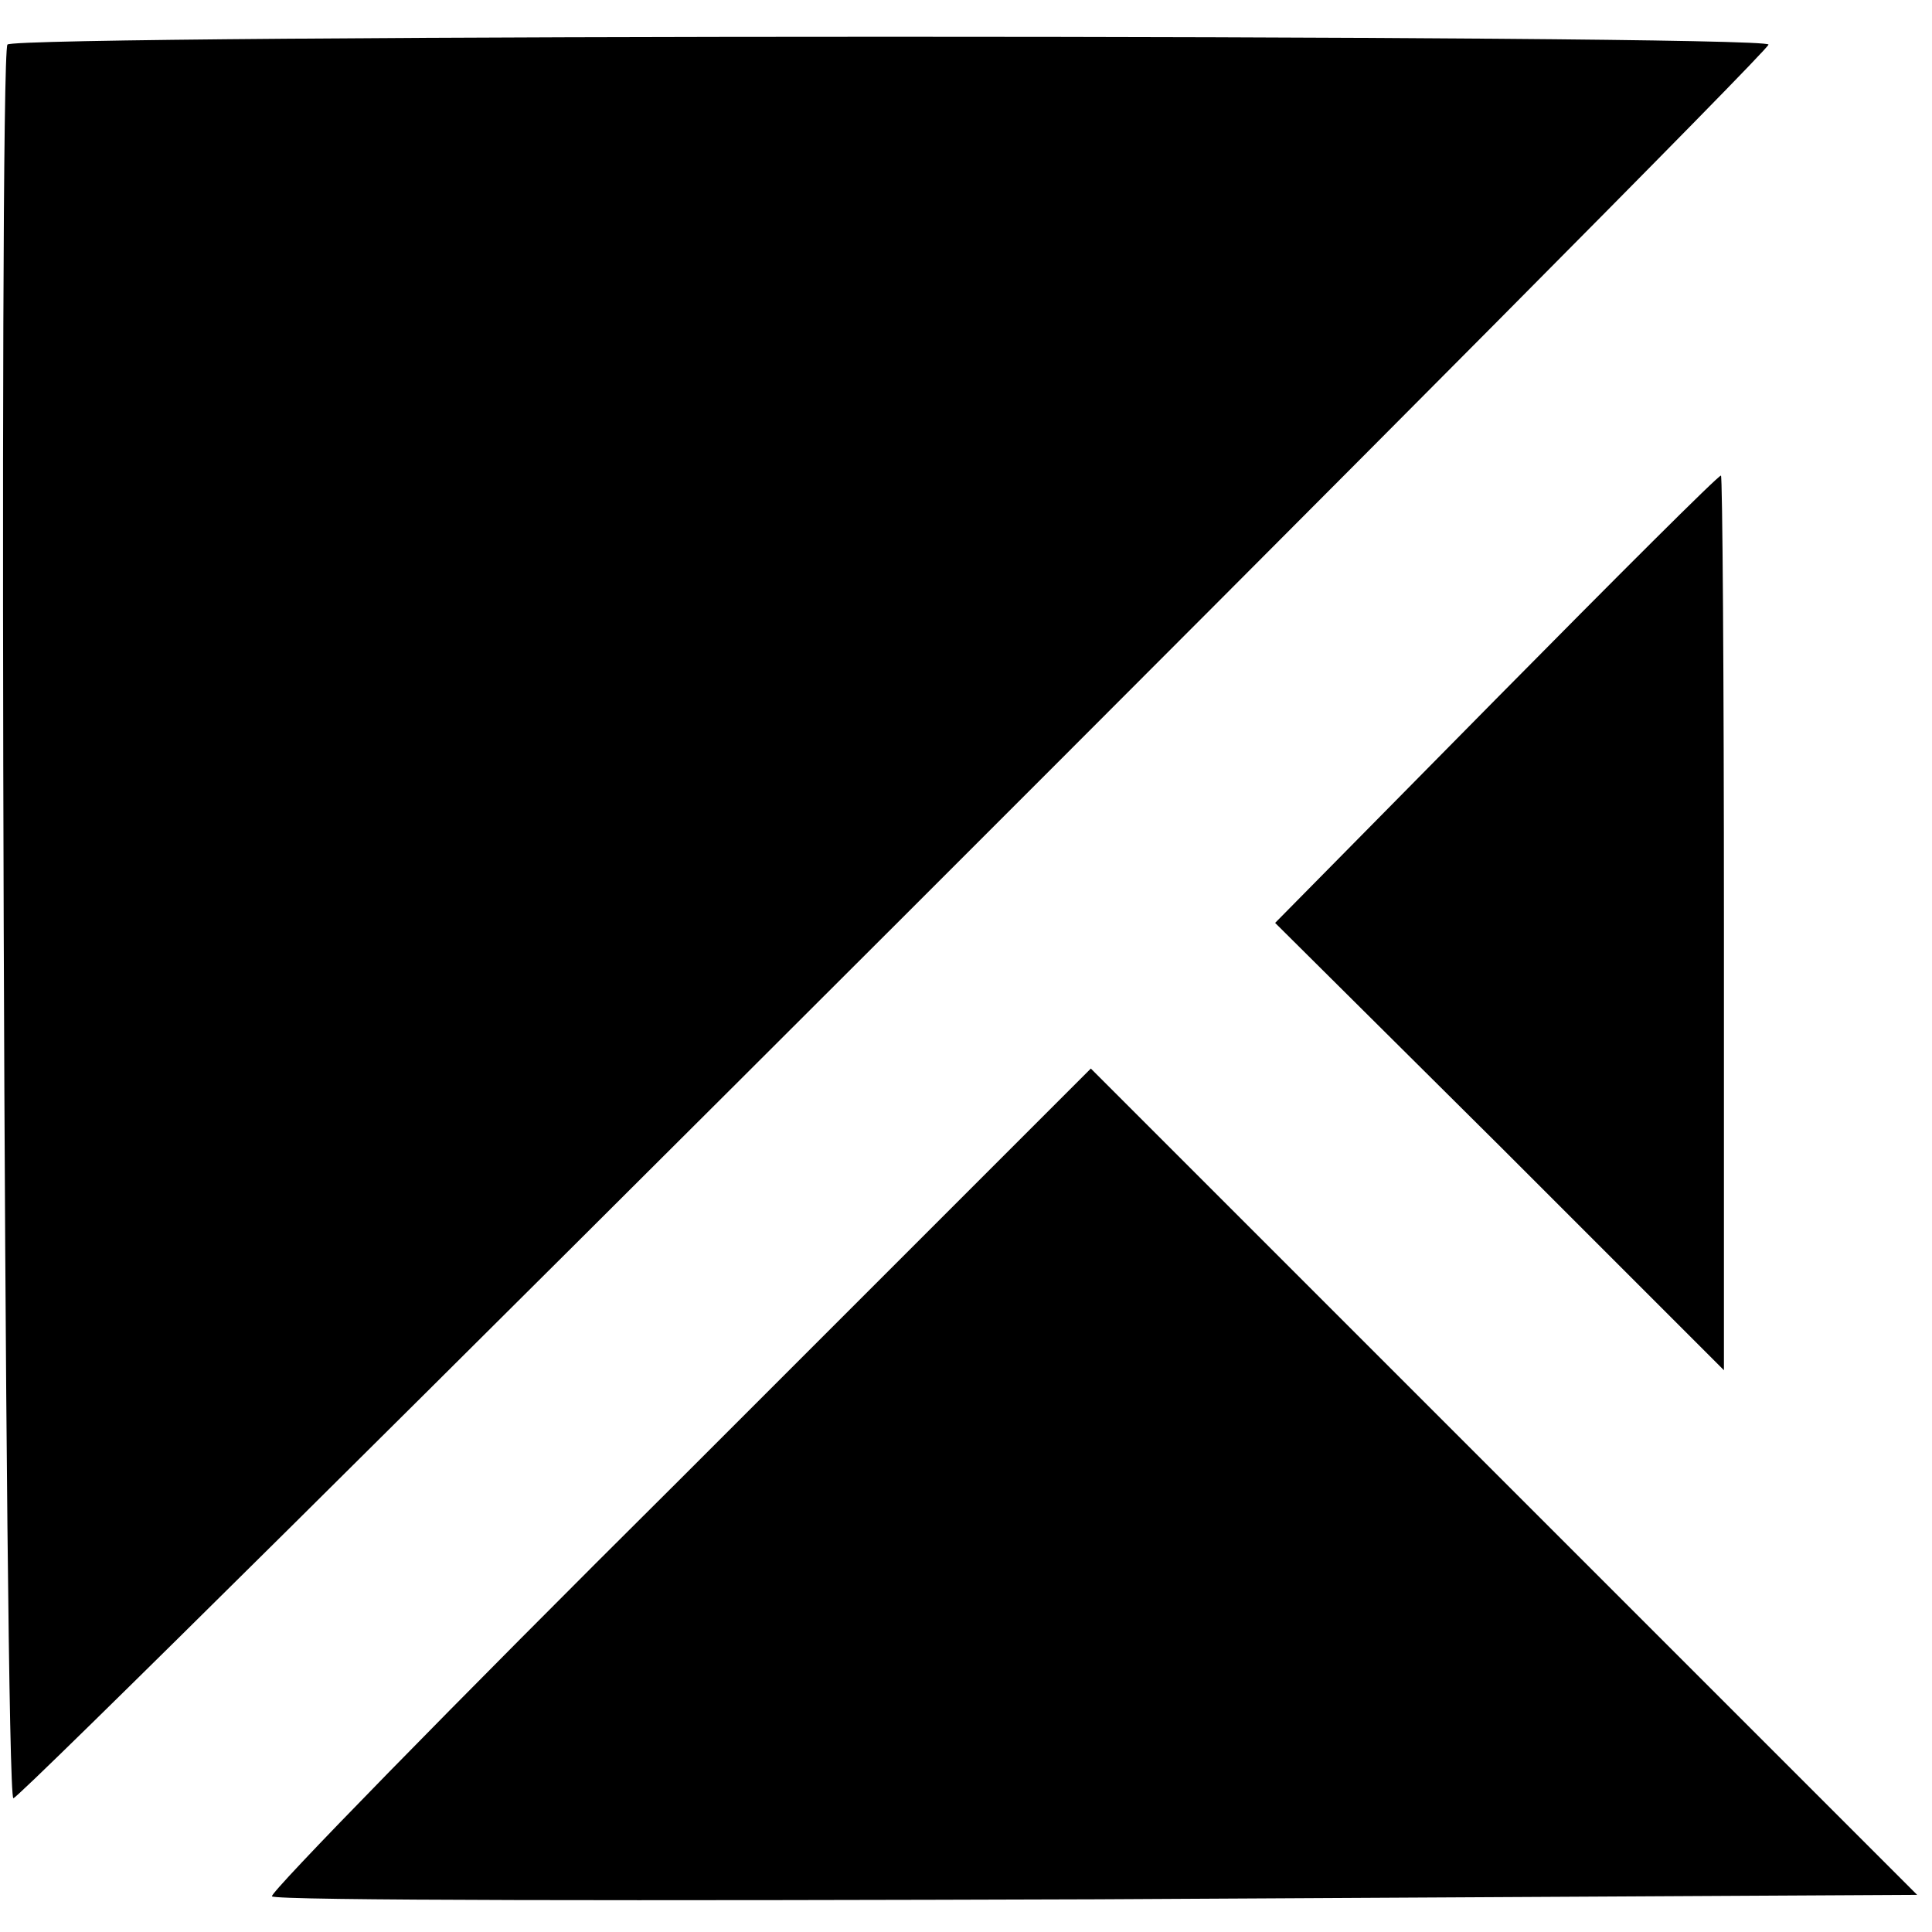
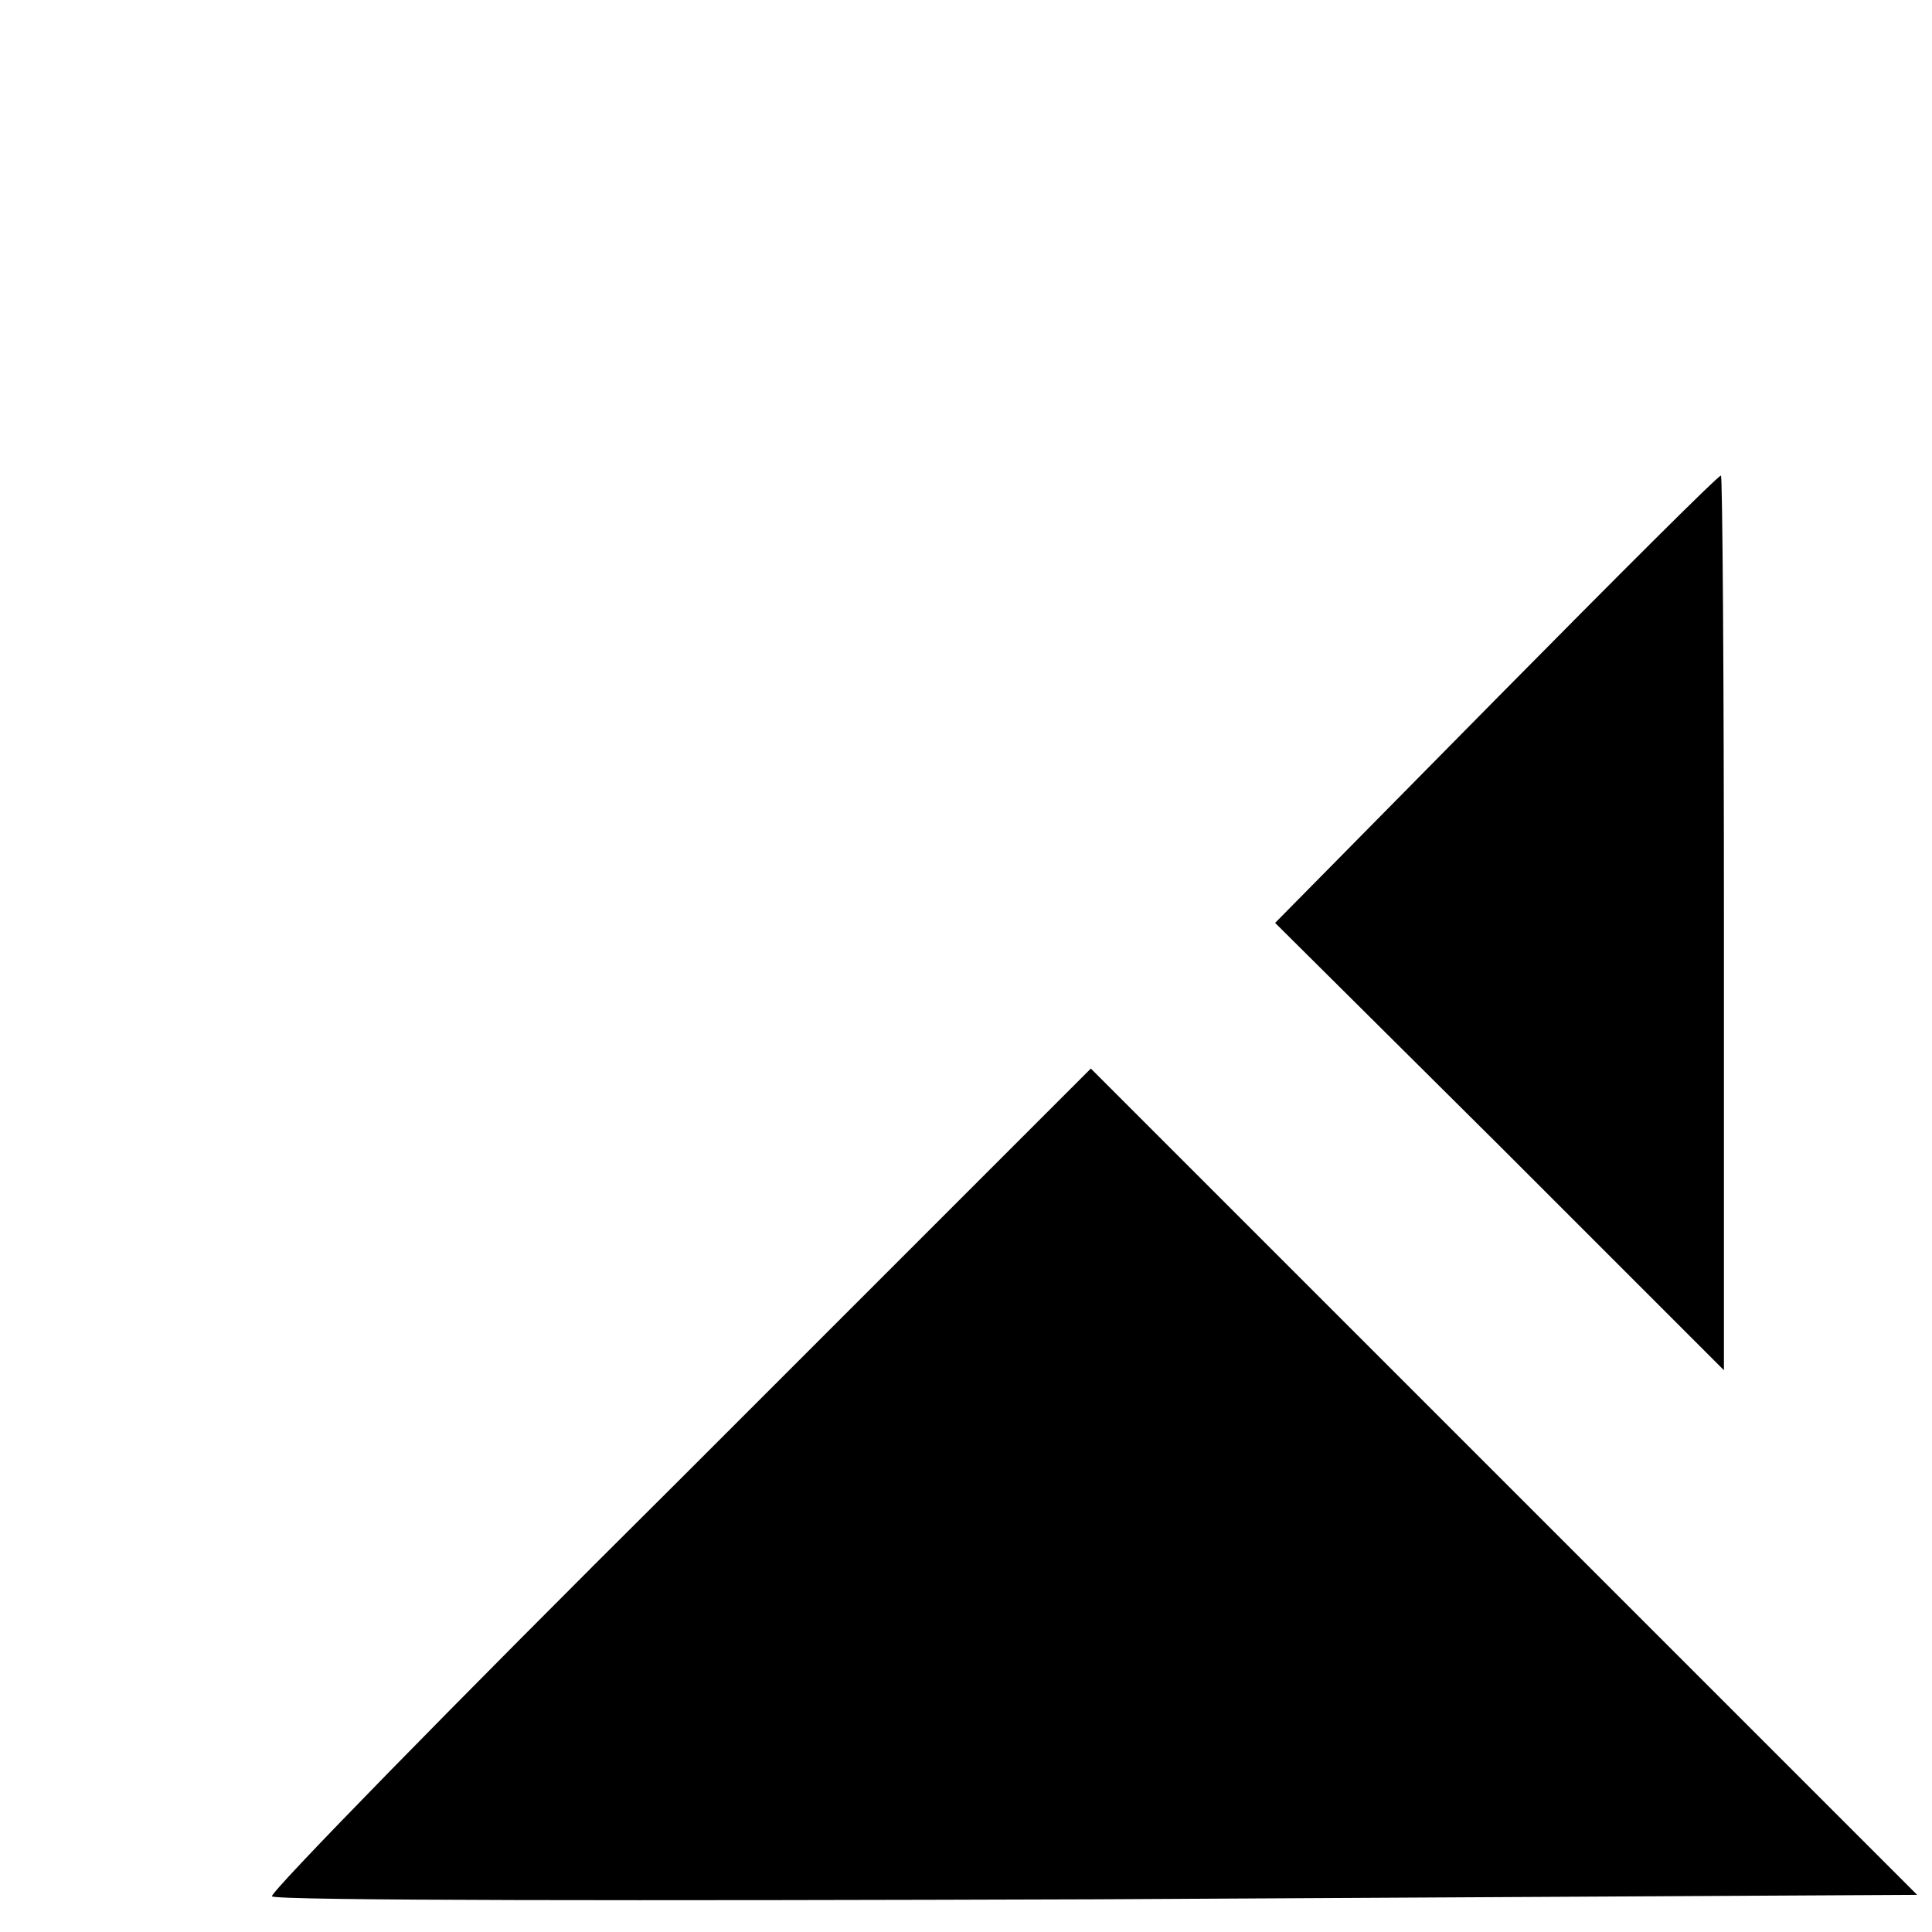
<svg xmlns="http://www.w3.org/2000/svg" version="1.0" width="130pt" height="130pt" viewBox="0 0 130 130" preserveAspectRatio="xMidYMid meet">
  <g transform="translate(0,130) scale(0.1,-0.1)" fill="#000000" stroke="none">
-     <path d="M5 1270 c-6 -10 -2 -1180 4 -1180 7 0 1181 1173 1181 1180 0 7 -1181 7 -1185 0z" />
    <path d="M1006 829 l-148 -150 151 -150 151 -151 0 301 c0 166 -1 301 -2 301 -2 0 -70 -68 -152 -151z" />
    <path d="M457 304 c-153 -152 -276 -278 -274 -280 2 -3 252 -3 555 -2 l552 3 -278 278 -278 278 -277 -277z" />
  </g>
</svg>